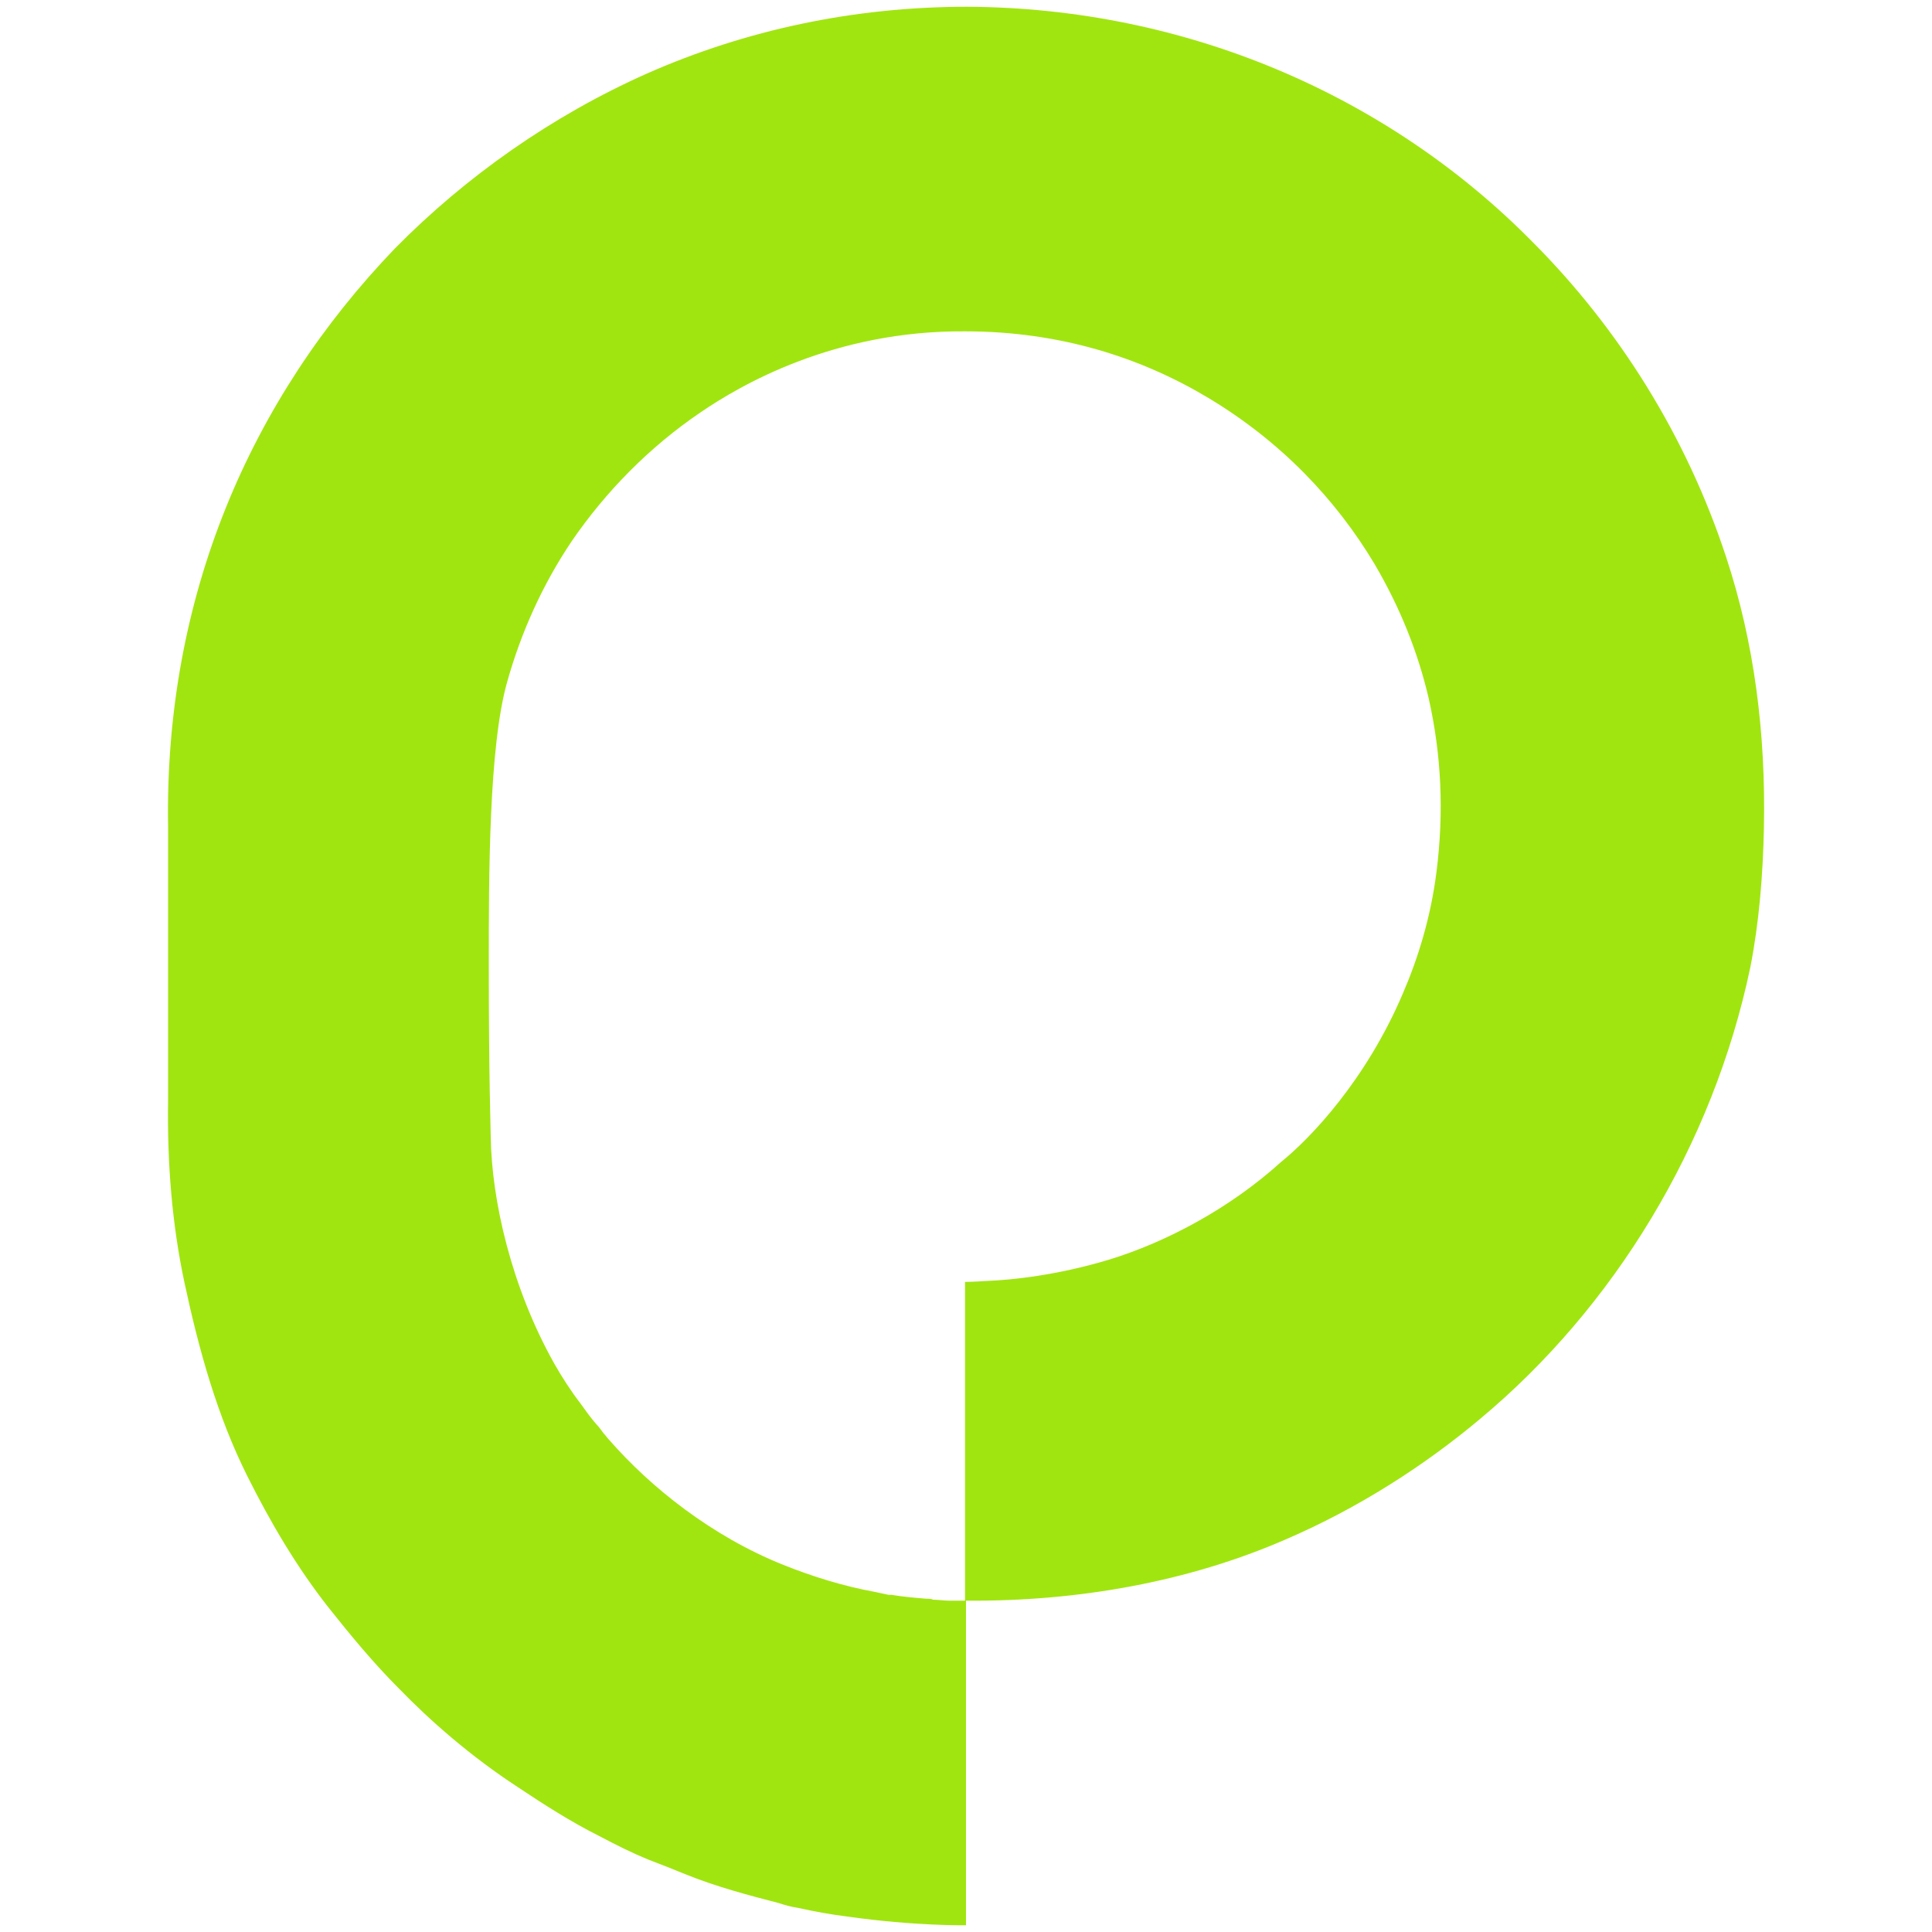
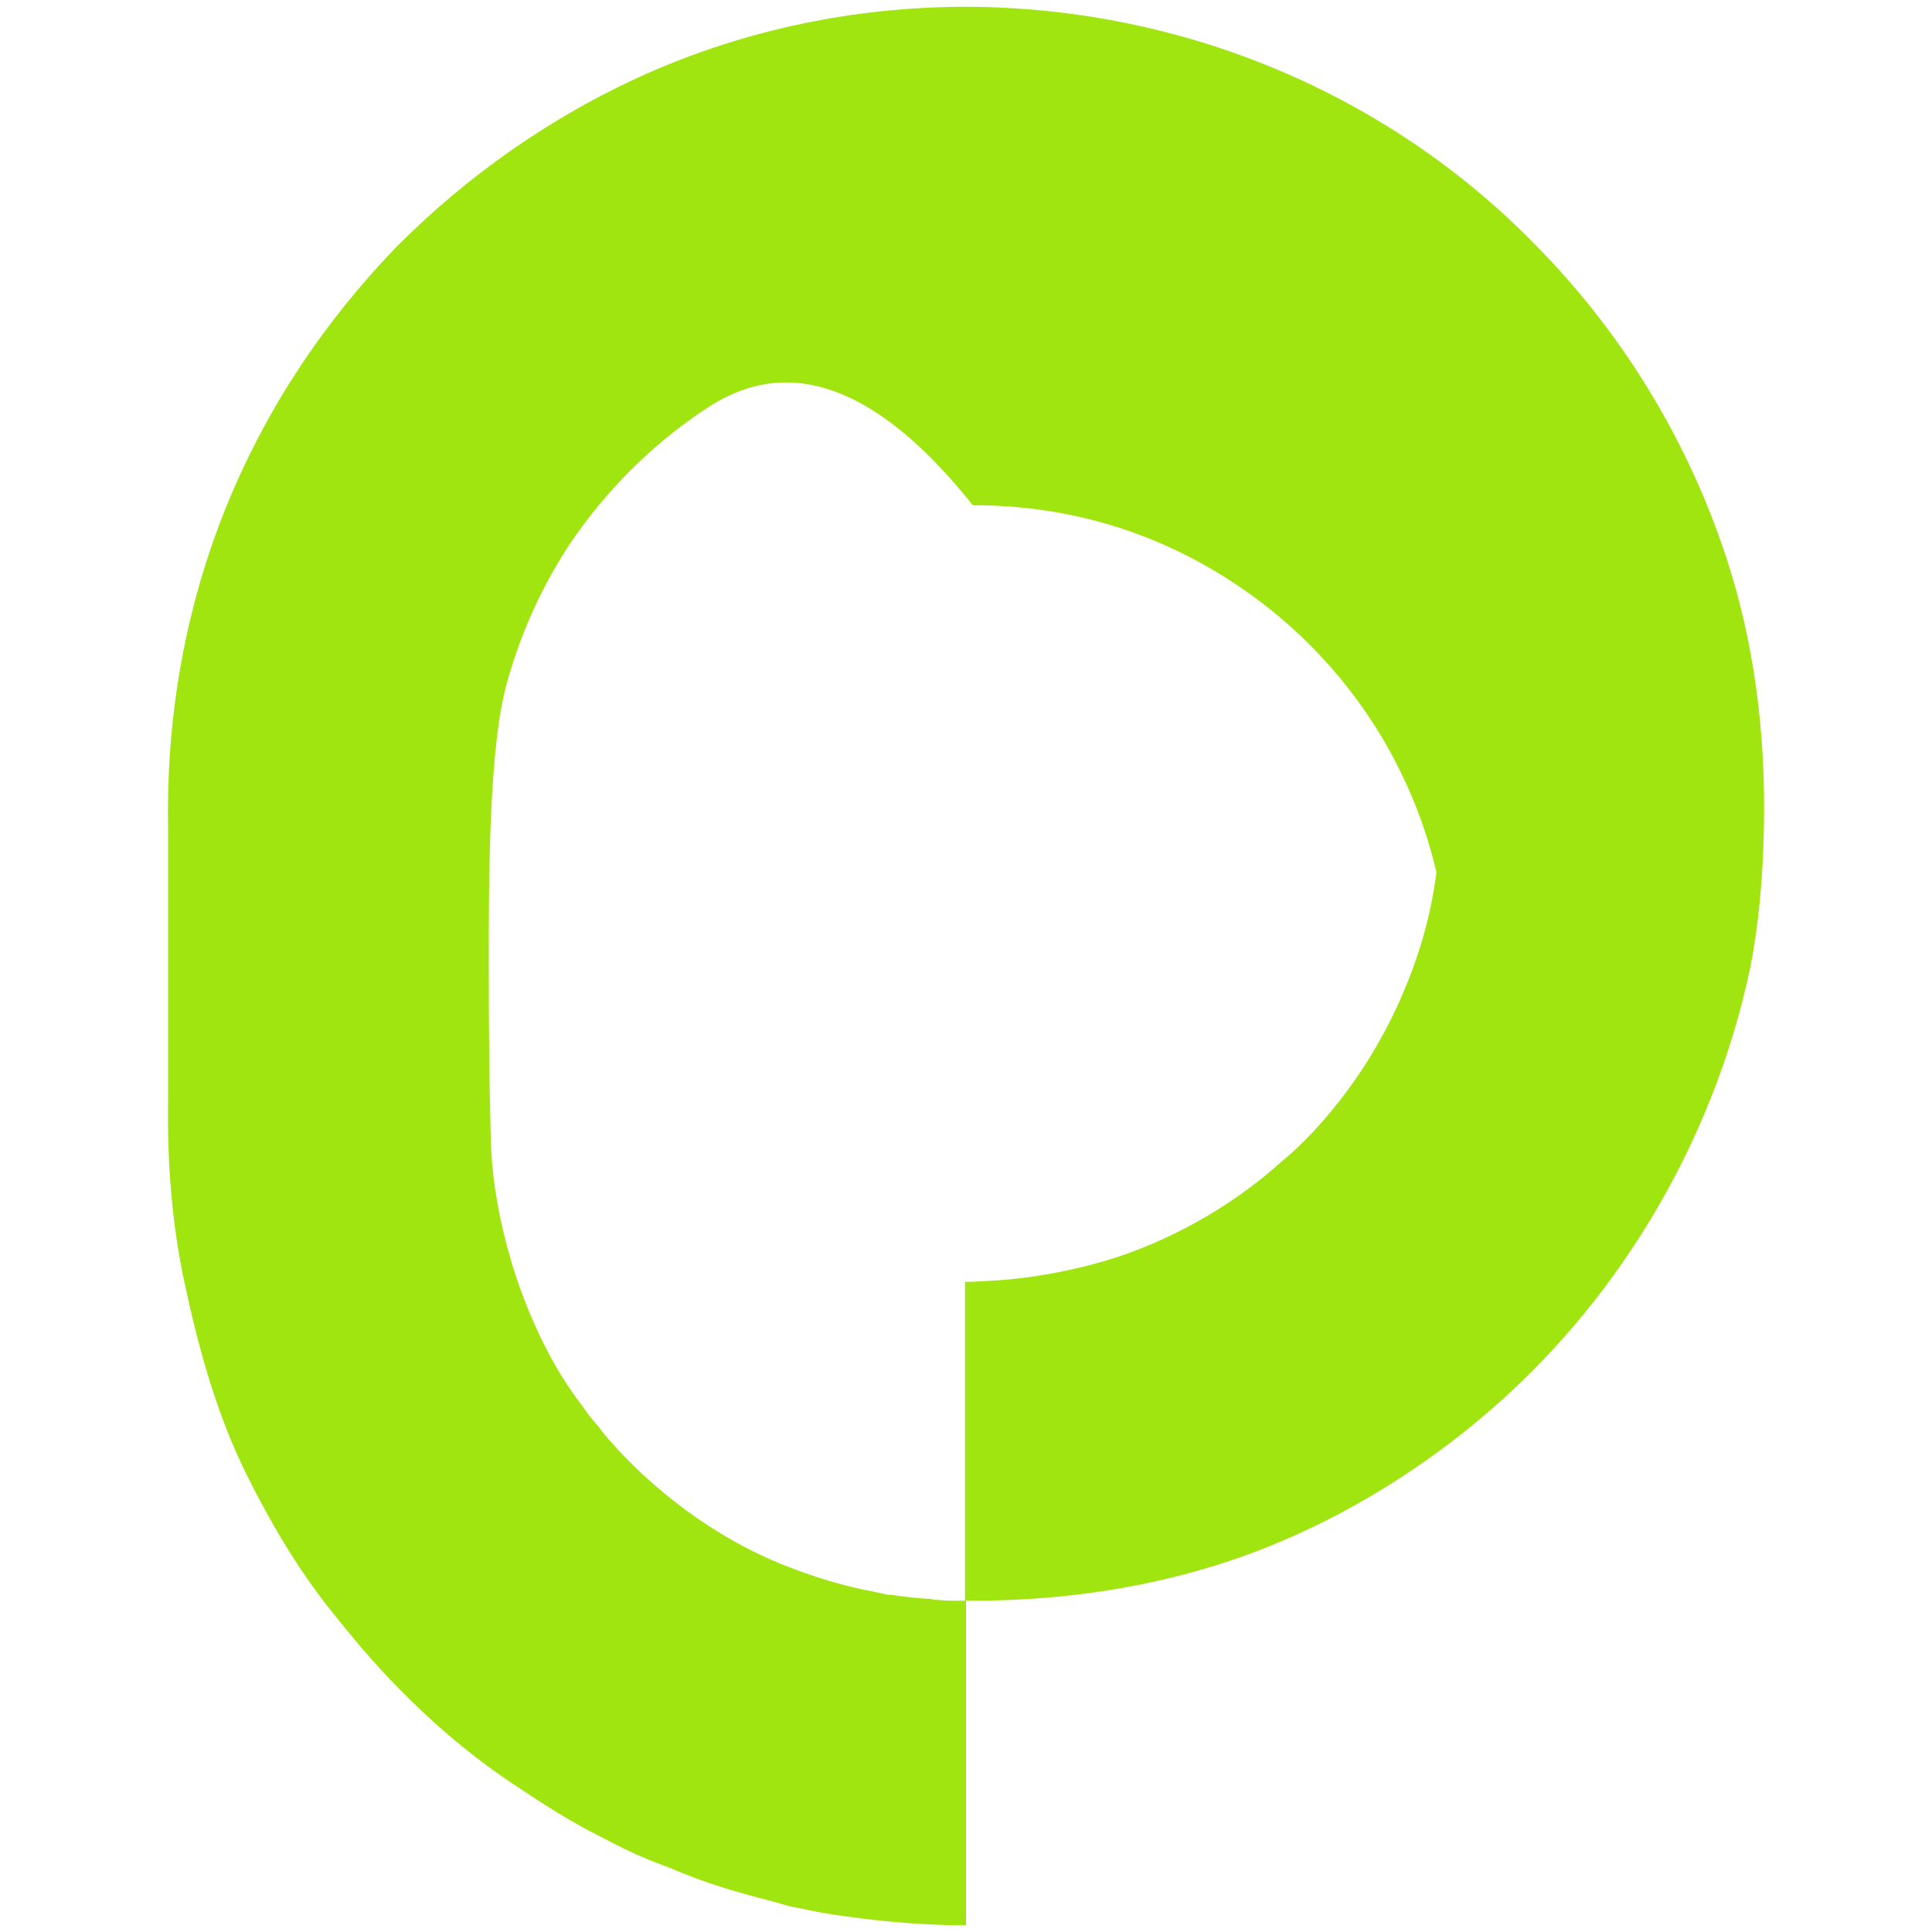
<svg xmlns="http://www.w3.org/2000/svg" version="1.1" width="200" height="200">
  <svg version="1.1" id="SvgjsSvg1000" x="0px" y="0px" viewBox="0 0 200 200" style="enable-background:new 0 0 200 200;" xml:space="preserve">
    <style type="text/css">
	.st0{fill:#A1E510;}
</style>
-     <path class="st0" d="M153.2,146.9c-5.6,4.7-12.5,9.2-20.2,12.5c-9.9,4.3-21.3,6.4-33,6.3l0,33.6c0,0-5.2,0.1-12.3-0.9  c-1.6-0.2-3.3-0.5-5.1-0.9c-0.7-0.1-1.4-0.3-2-0.5c-3.1-0.8-6.5-1.7-9.7-3c-1.2-0.5-2.5-1-3.8-1.5c-1.7-0.7-3.3-1.5-5-2.4  c-3-1.5-5.8-3.3-8.5-5.1c-4.9-3.2-9.1-6.9-12.3-10.2c-2.6-2.6-5-5.5-7.3-8.4c-3.3-4.2-6-8.8-8.4-13.6c-3.1-6.2-5-13-6.5-20  c-1.3-6.1-1.8-12.4-1.7-18.9l0-28.3C17,61.8,25.9,41.3,40.9,25.7C48.2,18.3,57.1,12,67,7.6c10.2-4.5,21.4-6.9,33.1-6.9  c22.7,0.1,43.6,9.2,58.5,24.3c9,9,16,20.2,20.1,32.7c2.9,8.8,4.1,18.2,3.9,28c-0.1,4.9-0.5,9.8-1.4,14.4  C177.3,118.7,167,135.4,153.2,146.9z M72.5,42.7c-5.3,3.6-9.8,8.2-13.3,13.3c-3.1,4.6-5.3,9.6-6.7,14.6c-1.9,6.7-1.9,20.1-1.9,29.1  c0,12.3,0.2,17.1,0.2,18c0.1,6.5,2.1,15.5,6.6,23.5c0.8,1.4,1.7,2.8,2.7,4.1c0.5,0.7,1,1.4,1.6,2.1c0.3,0.3,0.5,0.6,0.8,1  c0.2,0.2,0.4,0.5,0.6,0.7c4.2,4.8,10.5,9.9,18,12.9c3,1.2,6.2,2.2,9.5,2.8c0.5,0.1,0.9,0.2,1.4,0.3c0.1,0,0.2,0,0.3,0  c1.2,0.2,2.4,0.3,3.6,0.4c0.2,0,0.5,0,0.7,0.1c0.5,0,1.1,0.1,1.6,0.1c0.2,0,0.5,0,0.8,0c0.3,0,0.6,0,0.9,0l0-33c0,0,0.8,0,2.3-0.1  c2.6-0.1,7.3-0.6,12.6-2.2c5.9-1.8,12.5-5.3,17.8-10.1c3.1-2.5,8.8-8.5,12.6-17.4c1.6-3.7,2.9-7.9,3.5-12.6c0.8-6.3,0.5-12.2-0.8-18  c-1.1-4.7-2.9-9.3-5.6-13.9c-4-6.7-9.7-12.7-17.2-17.2c-7-4.2-15.4-6.9-25.2-6.9C86.3,34.2,76.6,39.9,72.5,42.7z" />
+     <path class="st0" d="M153.2,146.9c-5.6,4.7-12.5,9.2-20.2,12.5c-9.9,4.3-21.3,6.4-33,6.3l0,33.6c0,0-5.2,0.1-12.3-0.9  c-1.6-0.2-3.3-0.5-5.1-0.9c-0.7-0.1-1.4-0.3-2-0.5c-3.1-0.8-6.5-1.7-9.7-3c-1.2-0.5-2.5-1-3.8-1.5c-1.7-0.7-3.3-1.5-5-2.4  c-3-1.5-5.8-3.3-8.5-5.1c-4.9-3.2-9.1-6.9-12.3-10.2c-2.6-2.6-5-5.5-7.3-8.4c-3.3-4.2-6-8.8-8.4-13.6c-3.1-6.2-5-13-6.5-20  c-1.3-6.1-1.8-12.4-1.7-18.9l0-28.3C17,61.8,25.9,41.3,40.9,25.7C48.2,18.3,57.1,12,67,7.6c10.2-4.5,21.4-6.9,33.1-6.9  c22.7,0.1,43.6,9.2,58.5,24.3c9,9,16,20.2,20.1,32.7c2.9,8.8,4.1,18.2,3.9,28c-0.1,4.9-0.5,9.8-1.4,14.4  C177.3,118.7,167,135.4,153.2,146.9z M72.5,42.7c-5.3,3.6-9.8,8.2-13.3,13.3c-3.1,4.6-5.3,9.6-6.7,14.6c-1.9,6.7-1.9,20.1-1.9,29.1  c0,12.3,0.2,17.1,0.2,18c0.1,6.5,2.1,15.5,6.6,23.5c0.8,1.4,1.7,2.8,2.7,4.1c0.5,0.7,1,1.4,1.6,2.1c0.3,0.3,0.5,0.6,0.8,1  c0.2,0.2,0.4,0.5,0.6,0.7c4.2,4.8,10.5,9.9,18,12.9c3,1.2,6.2,2.2,9.5,2.8c0.5,0.1,0.9,0.2,1.4,0.3c0.1,0,0.2,0,0.3,0  c1.2,0.2,2.4,0.3,3.6,0.4c0.2,0,0.5,0,0.7,0.1c0.5,0,1.1,0.1,1.6,0.1c0.2,0,0.5,0,0.8,0c0.3,0,0.6,0,0.9,0l0-33c0,0,0.8,0,2.3-0.1  c2.6-0.1,7.3-0.6,12.6-2.2c5.9-1.8,12.5-5.3,17.8-10.1c3.1-2.5,8.8-8.5,12.6-17.4c1.6-3.7,2.9-7.9,3.5-12.6c-1.1-4.7-2.9-9.3-5.6-13.9c-4-6.7-9.7-12.7-17.2-17.2c-7-4.2-15.4-6.9-25.2-6.9C86.3,34.2,76.6,39.9,72.5,42.7z" />
  </svg>
  <style>@media (prefers-color-scheme: light) { :root { filter: none; } }
</style>
</svg>